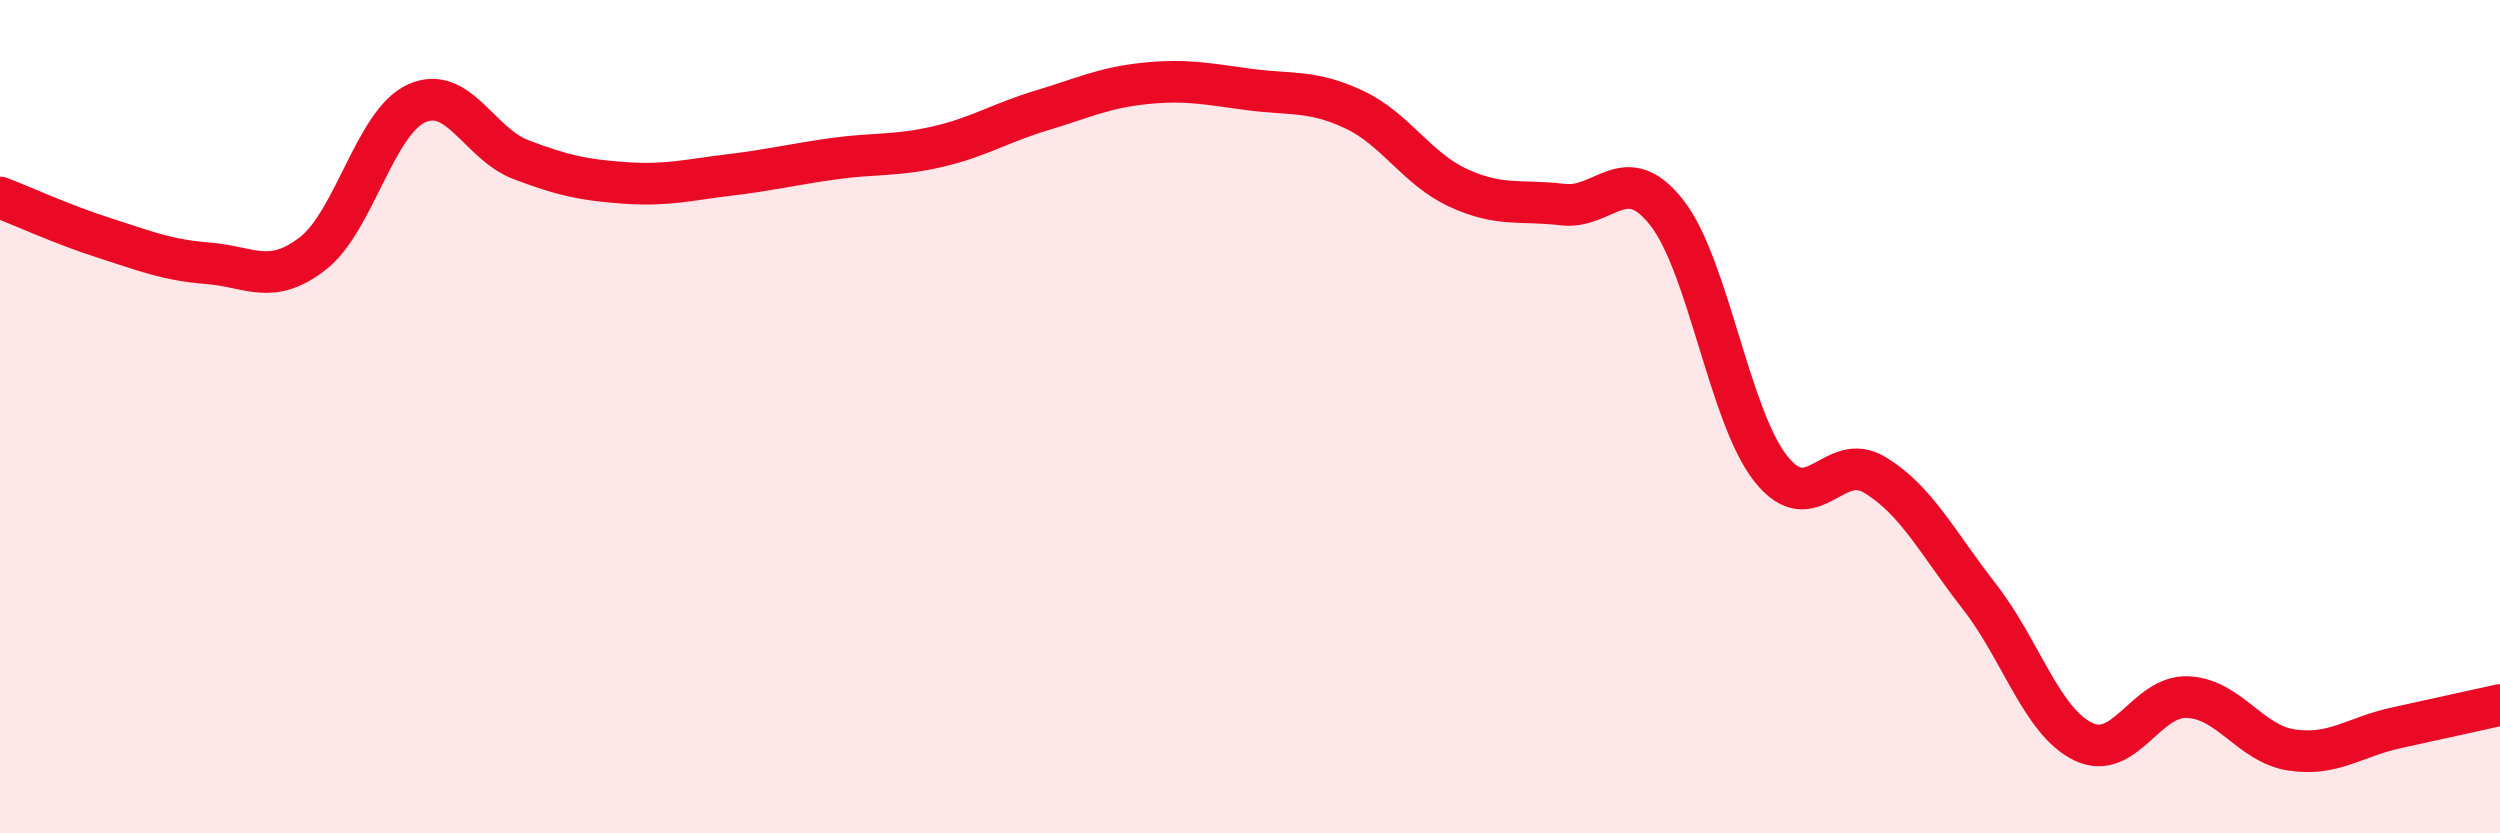
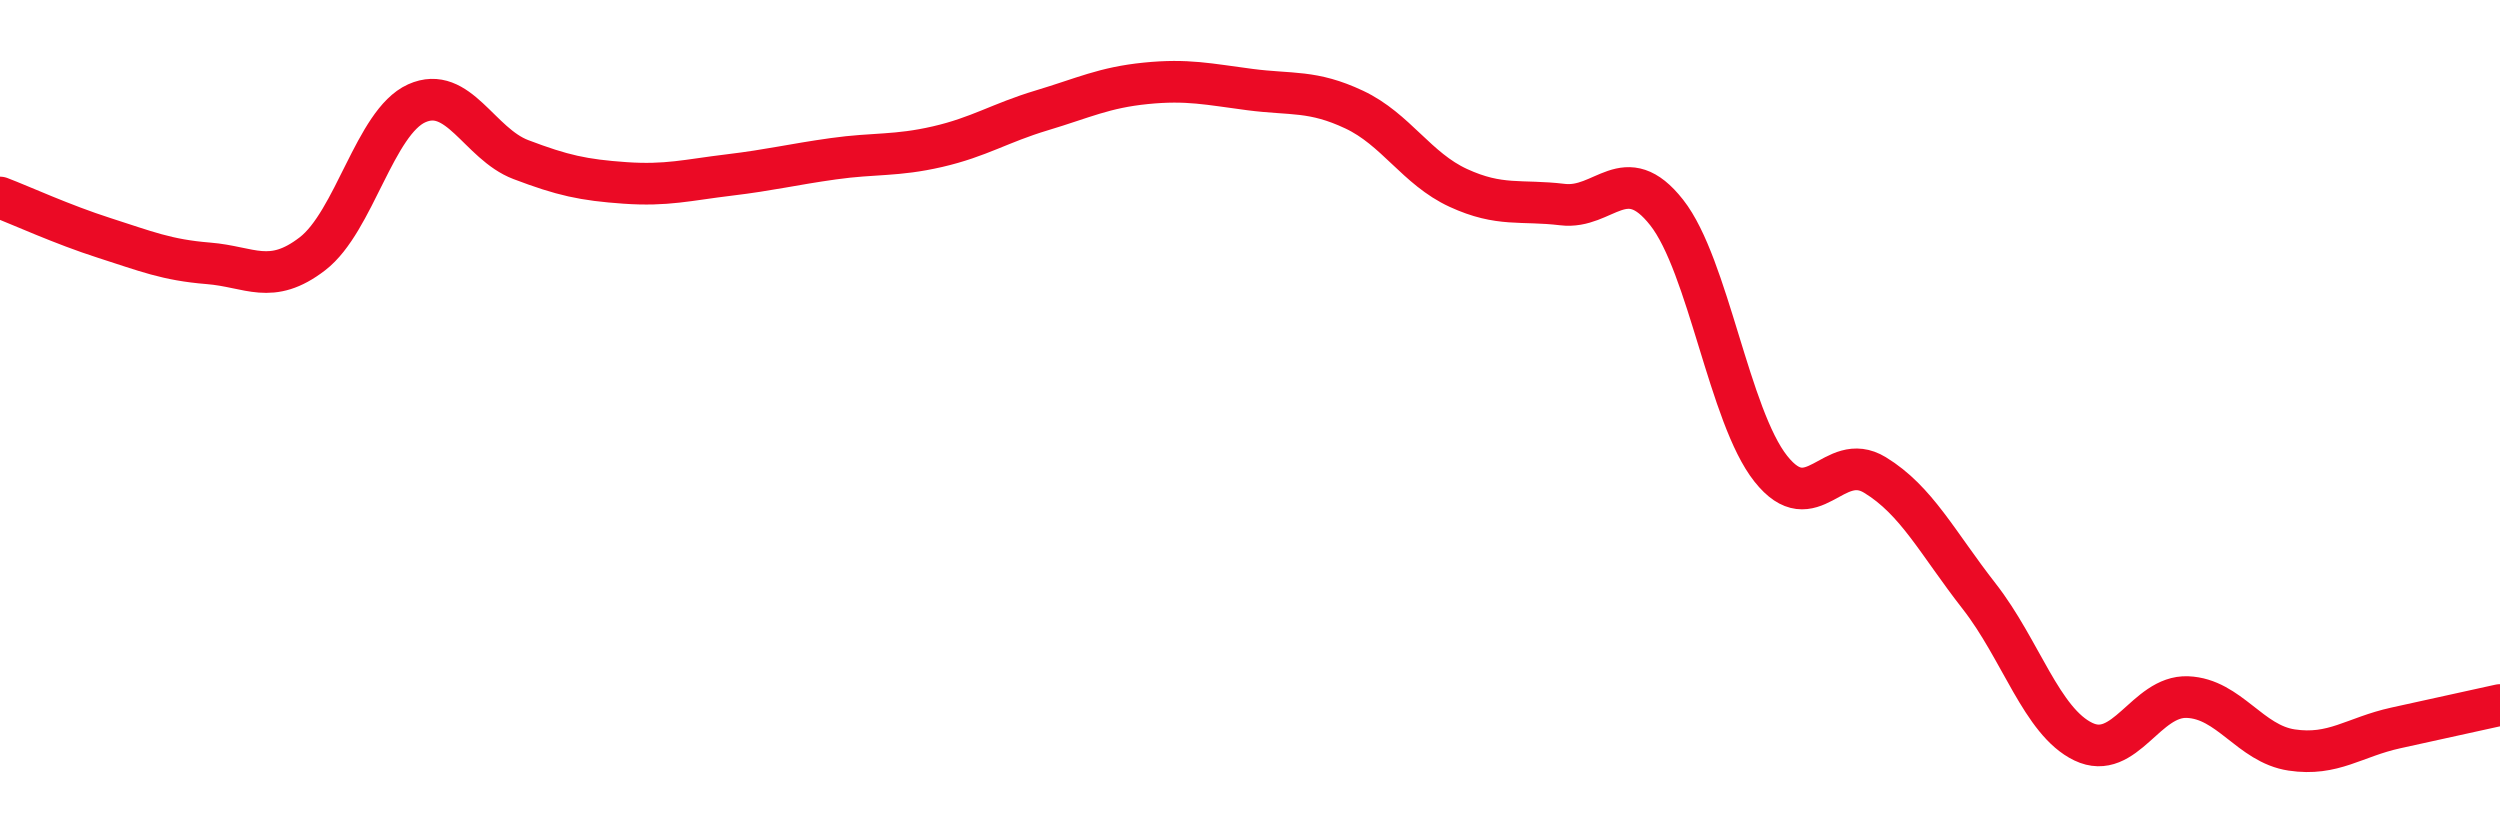
<svg xmlns="http://www.w3.org/2000/svg" width="60" height="20" viewBox="0 0 60 20">
-   <path d="M 0,4.74 C 0.5,4.93 1.5,5.39 2.5,5.71 C 3.5,6.03 4,6.24 5,6.32 C 6,6.4 6.5,6.86 7.5,6.09 C 8.5,5.32 9,2.93 10,2.48 C 11,2.03 11.5,3.45 12.5,3.83 C 13.5,4.21 14,4.32 15,4.39 C 16,4.46 16.5,4.32 17.5,4.2 C 18.5,4.08 19,3.95 20,3.81 C 21,3.67 21.5,3.75 22.5,3.52 C 23.5,3.29 24,2.95 25,2.65 C 26,2.35 26.5,2.1 27.5,2 C 28.5,1.9 29,2.02 30,2.15 C 31,2.28 31.5,2.16 32.5,2.63 C 33.5,3.1 34,4.05 35,4.51 C 36,4.97 36.5,4.79 37.5,4.91 C 38.5,5.03 39,3.83 40,5.1 C 41,6.37 41.5,9.99 42.5,11.25 C 43.5,12.51 44,10.79 45,11.4 C 46,12.01 46.5,13.03 47.5,14.31 C 48.5,15.59 49,17.32 50,17.8 C 51,18.28 51.5,16.69 52.5,16.73 C 53.5,16.77 54,17.85 55,18 C 56,18.15 56.5,17.69 57.5,17.47 C 58.5,17.25 59.5,17.03 60,16.92L60 20L0 20Z" fill="#EB0A25" opacity="0.1" stroke-linecap="round" stroke-linejoin="round" />
  <path d="M 0,4.74 C 0.5,4.93 1.5,5.39 2.5,5.71 C 3.5,6.03 4,6.24 5,6.32 C 6,6.4 6.5,6.86 7.5,6.09 C 8.5,5.32 9,2.93 10,2.48 C 11,2.03 11.5,3.45 12.5,3.83 C 13.5,4.21 14,4.32 15,4.39 C 16,4.46 16.5,4.32 17.5,4.2 C 18.5,4.08 19,3.95 20,3.81 C 21,3.67 21.5,3.75 22.5,3.52 C 23.5,3.29 24,2.95 25,2.65 C 26,2.35 26.5,2.1 27.5,2 C 28.5,1.9 29,2.02 30,2.15 C 31,2.28 31.5,2.16 32.5,2.63 C 33.5,3.1 34,4.05 35,4.51 C 36,4.97 36.5,4.79 37.5,4.91 C 38.5,5.03 39,3.83 40,5.1 C 41,6.37 41.5,9.99 42.5,11.25 C 43.5,12.51 44,10.79 45,11.4 C 46,12.01 46.5,13.03 47.5,14.31 C 48.5,15.59 49,17.32 50,17.8 C 51,18.28 51.5,16.69 52.5,16.73 C 53.5,16.77 54,17.85 55,18 C 56,18.15 56.5,17.69 57.5,17.47 C 58.5,17.25 59.5,17.03 60,16.92" stroke="#EB0A25" stroke-width="1" fill="none" stroke-linecap="round" stroke-linejoin="round" />
</svg>